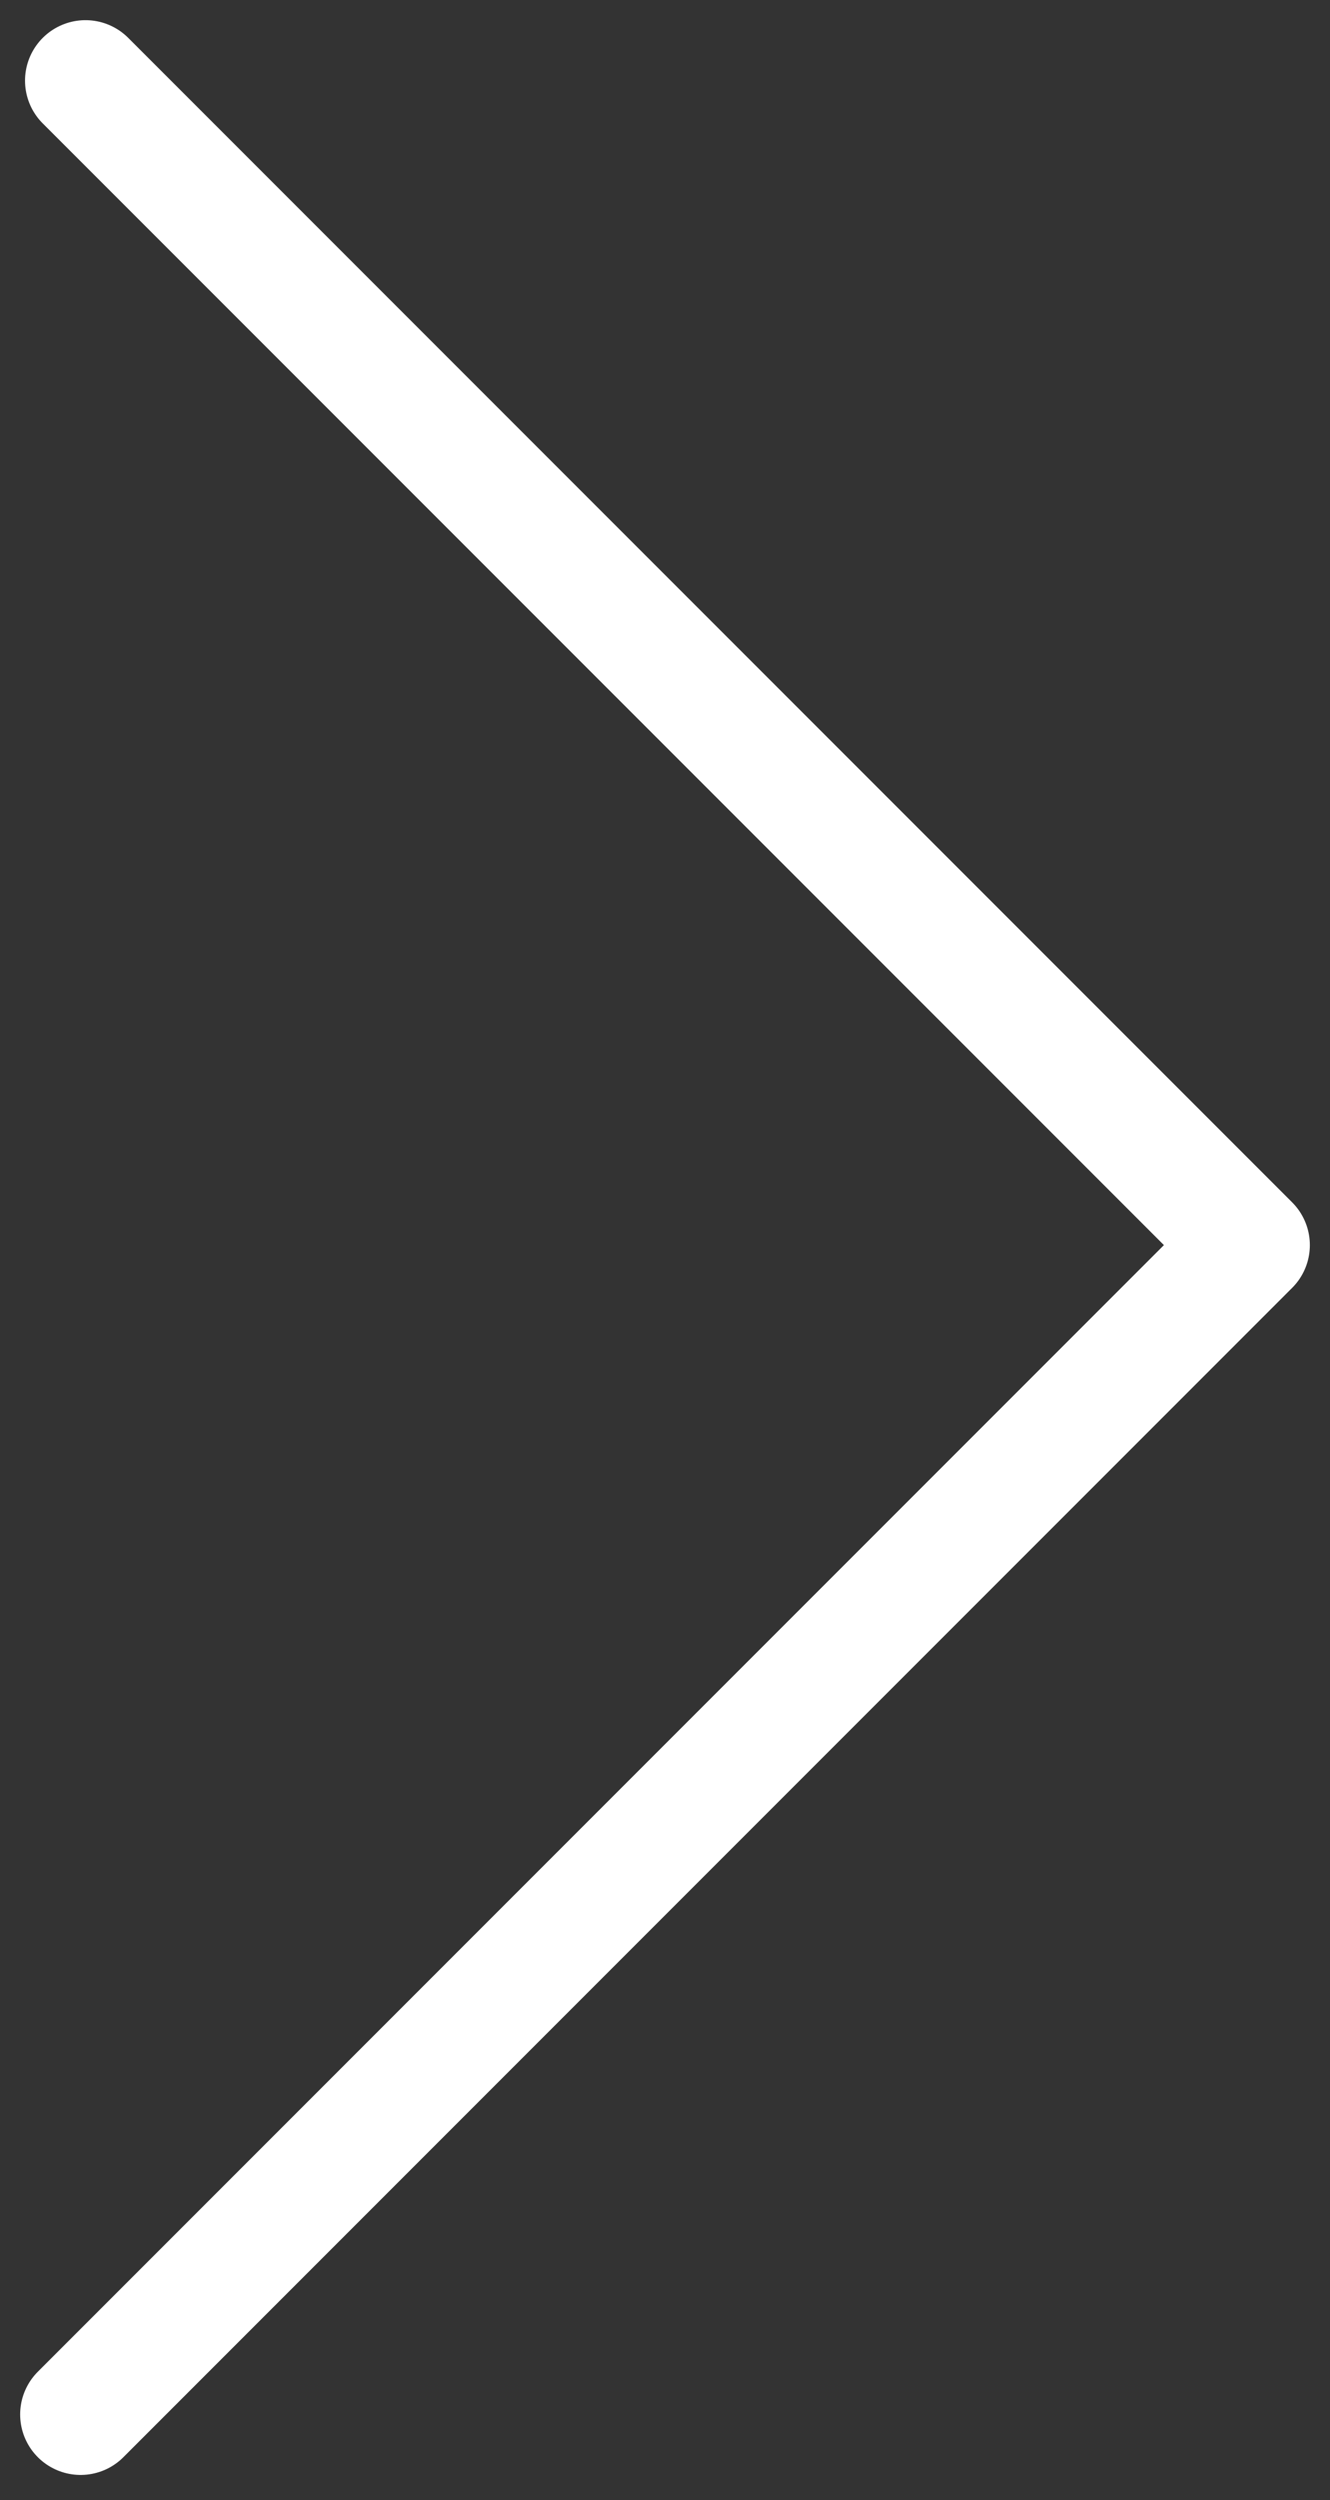
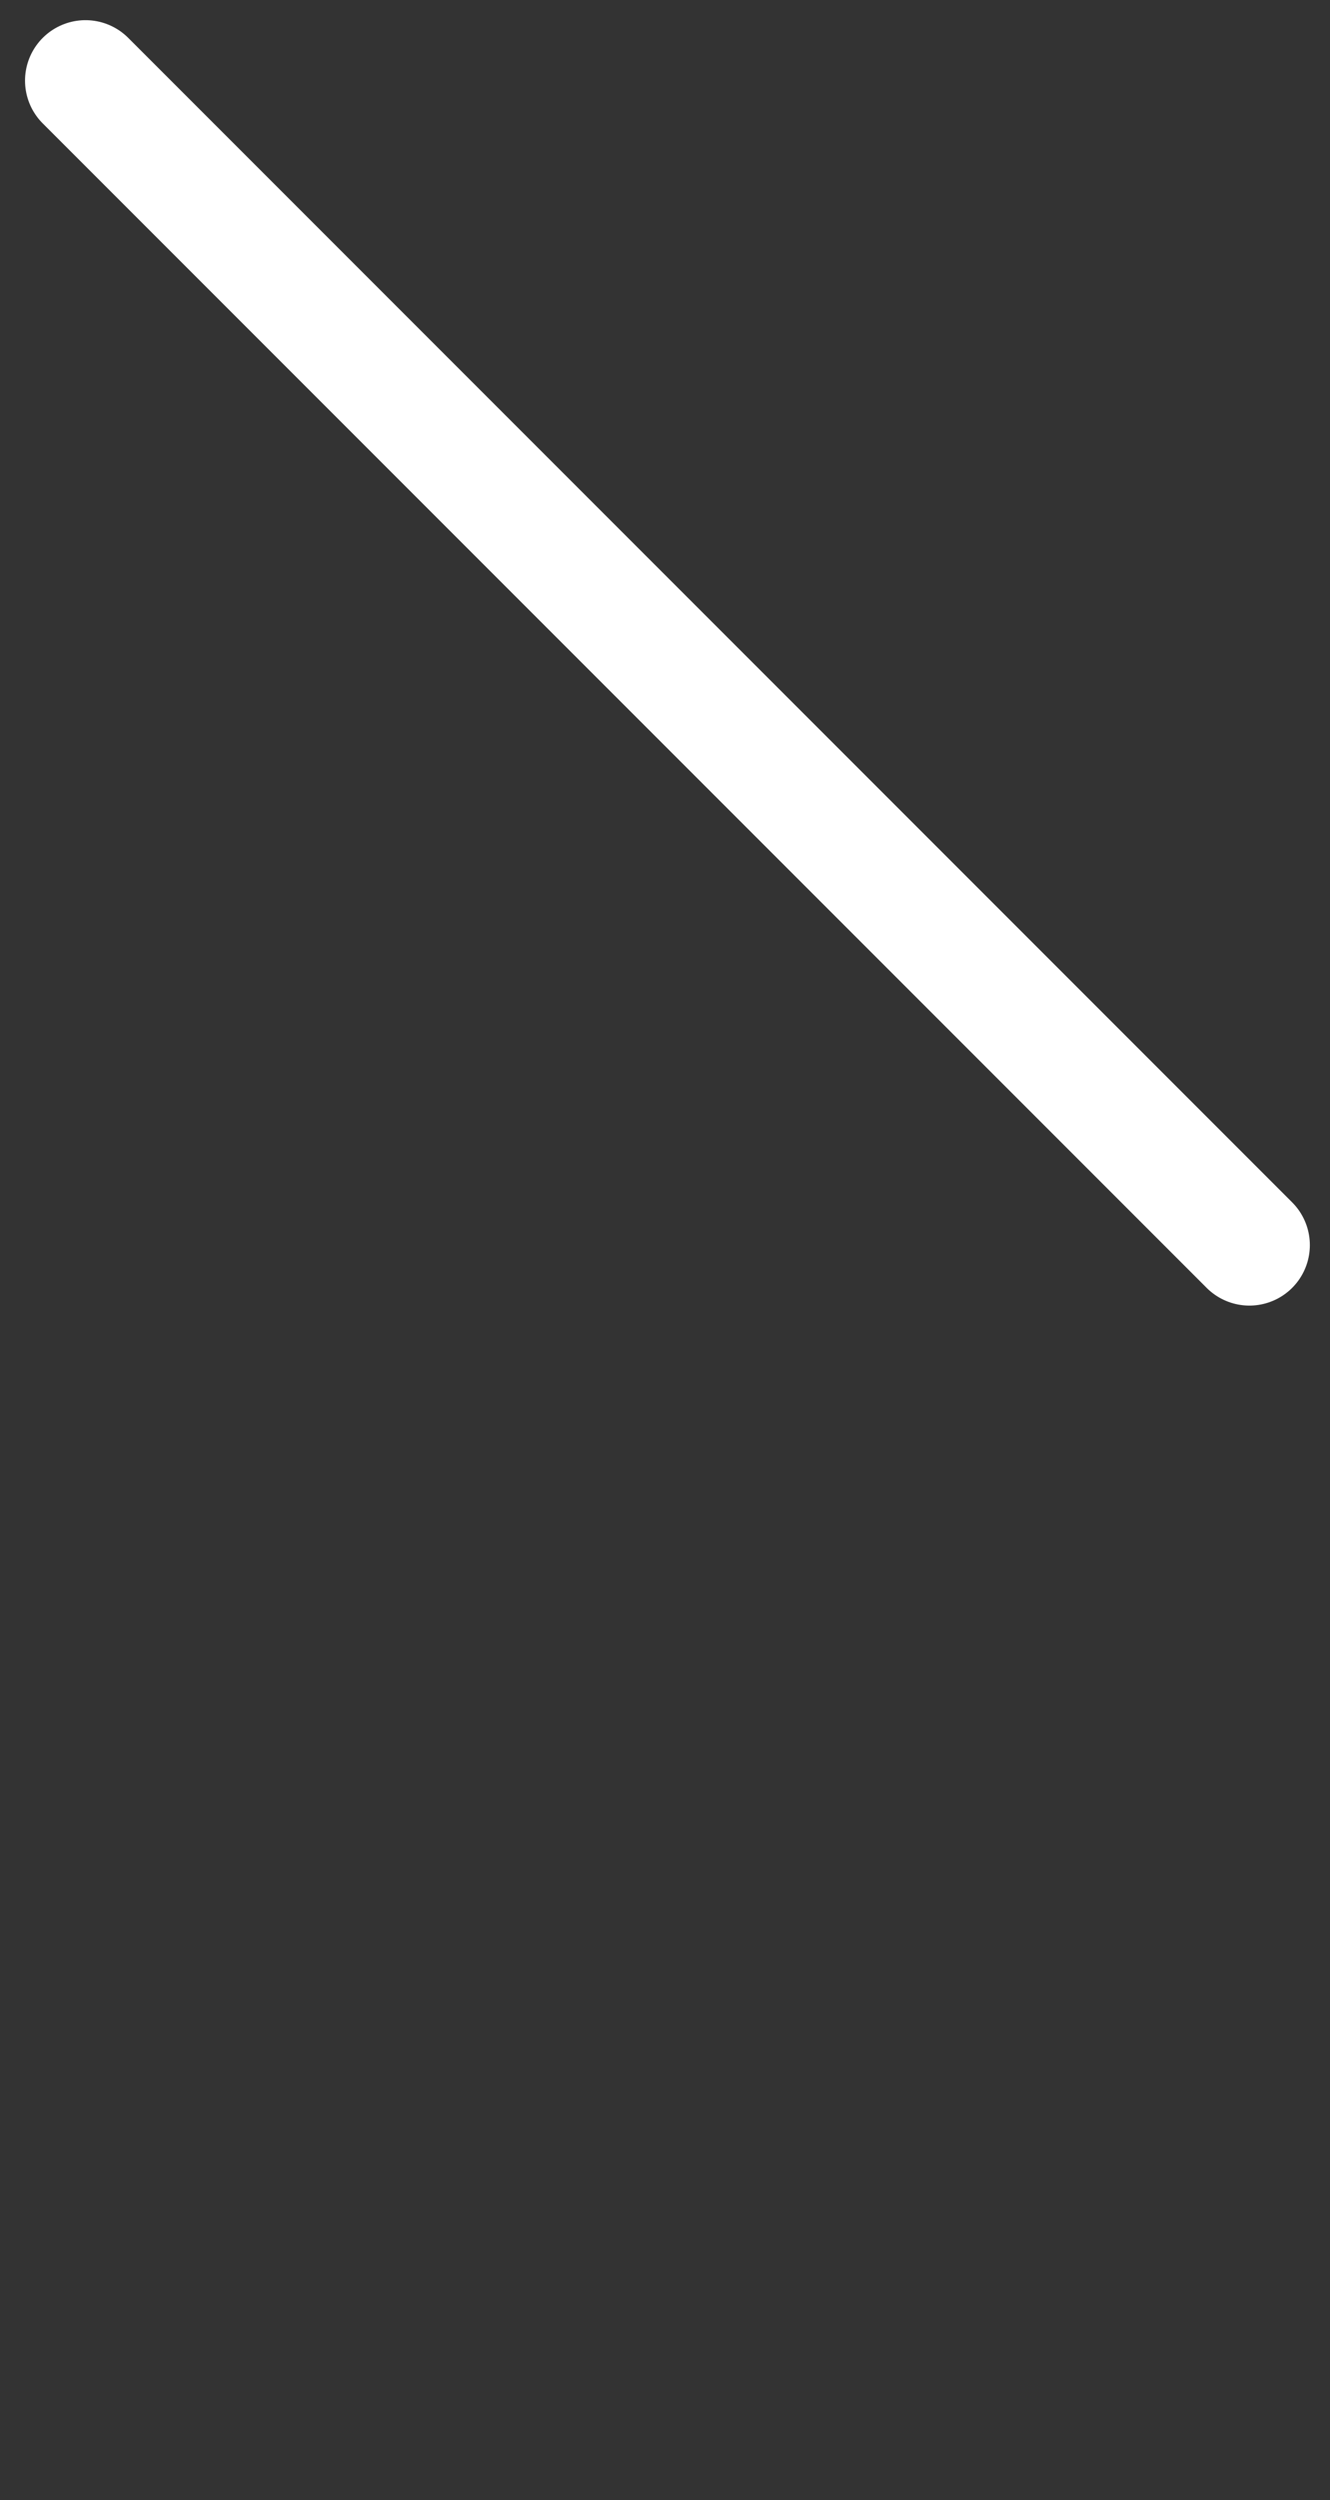
<svg xmlns="http://www.w3.org/2000/svg" width="33" height="62" viewBox="0 0 33 62" fill="none">
  <rect x="0" y="0" width="33" height="62" fill="#333333" stroke="none" />
  <line x1="2.121" y1="2" x2="31" y2="30.879" stroke="white" stroke-width="3" stroke-linecap="round" />
-   <line x1="2" y1="59.879" x2="30.879" y2="31" stroke="white" stroke-width="3" stroke-linecap="round" />
</svg>